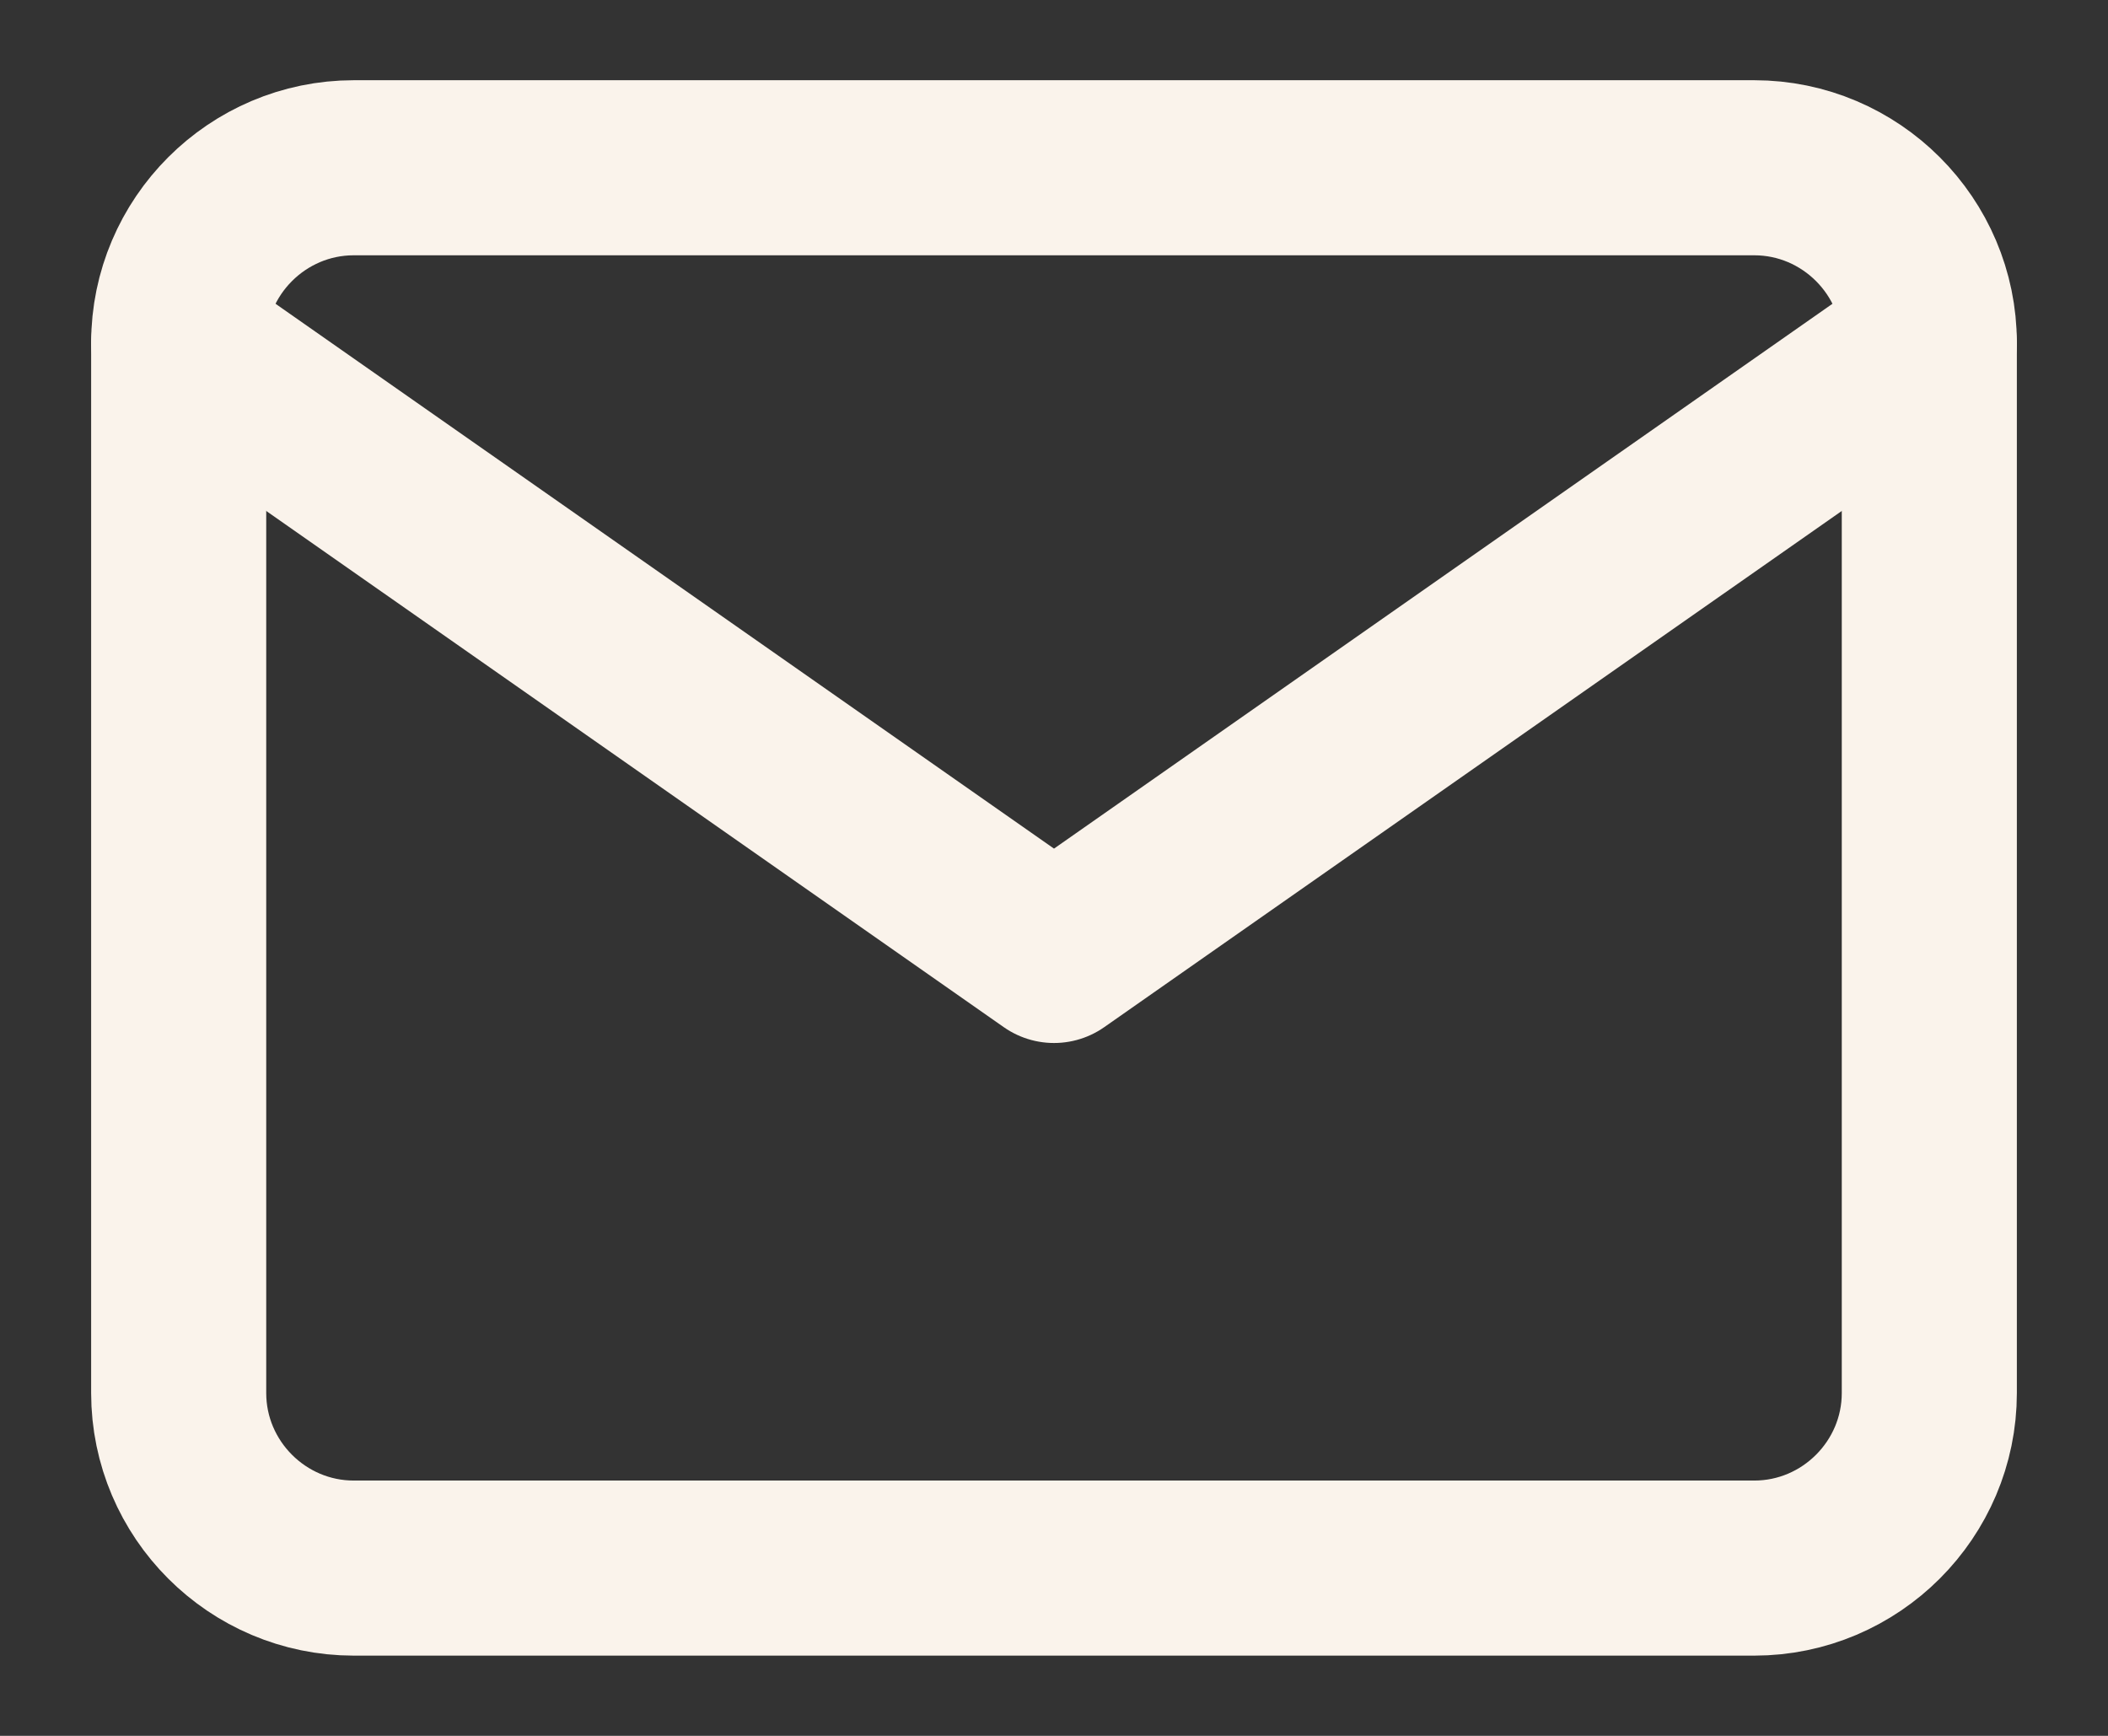
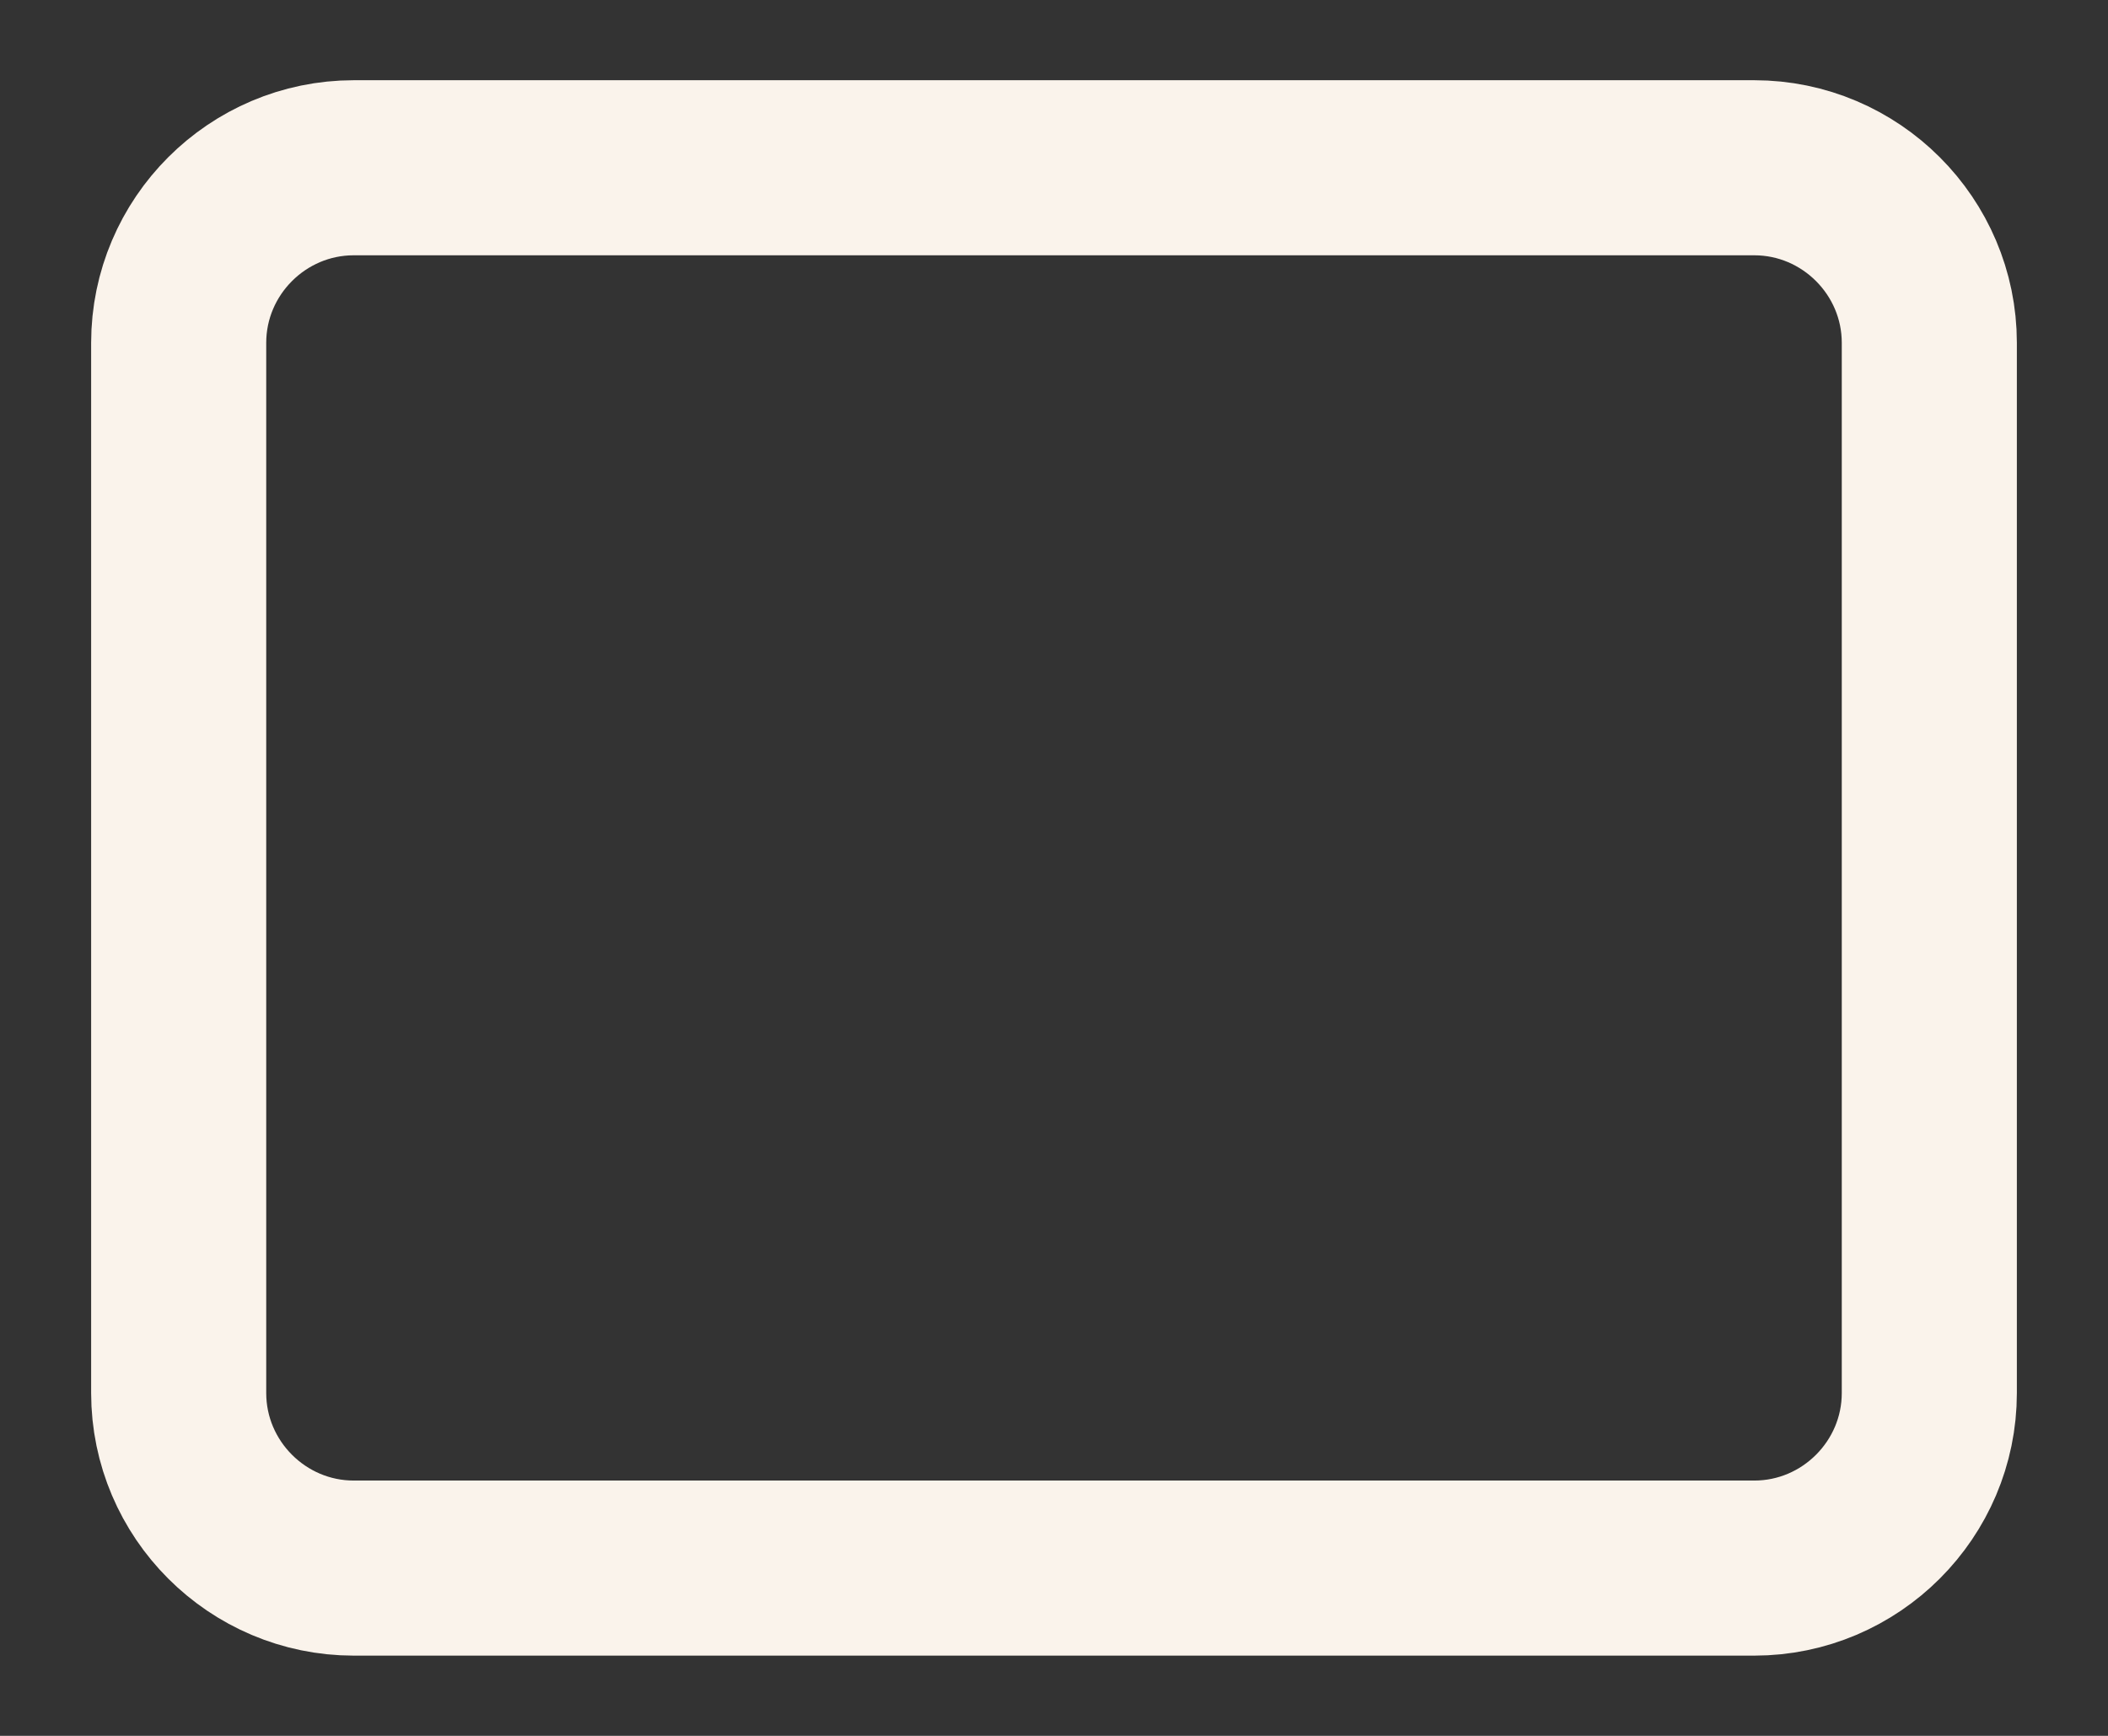
<svg xmlns="http://www.w3.org/2000/svg" width="17" height="14" viewBox="0 0 17 14" fill="none">
  <rect x="0" y="0" width="17" height="14" fill="#333333" stroke="none" />
  <path d="M2.853 1.353H14.147C14.924 1.353 15.559 1.988 15.559 2.765V11.235C15.559 12.012 14.924 12.647 14.147 12.647H2.853C2.076 12.647 1.441 12.012 1.441 11.235V2.765C1.441 1.988 2.076 1.353 2.853 1.353Z" stroke="#FAF3EB" stroke-width="1.412" stroke-linecap="round" stroke-linejoin="round" />
-   <path d="M15.559 2.765L8.5 7.706L1.441 2.765" stroke="#FAF3EB" stroke-width="1.412" stroke-linecap="round" stroke-linejoin="round" />
</svg>